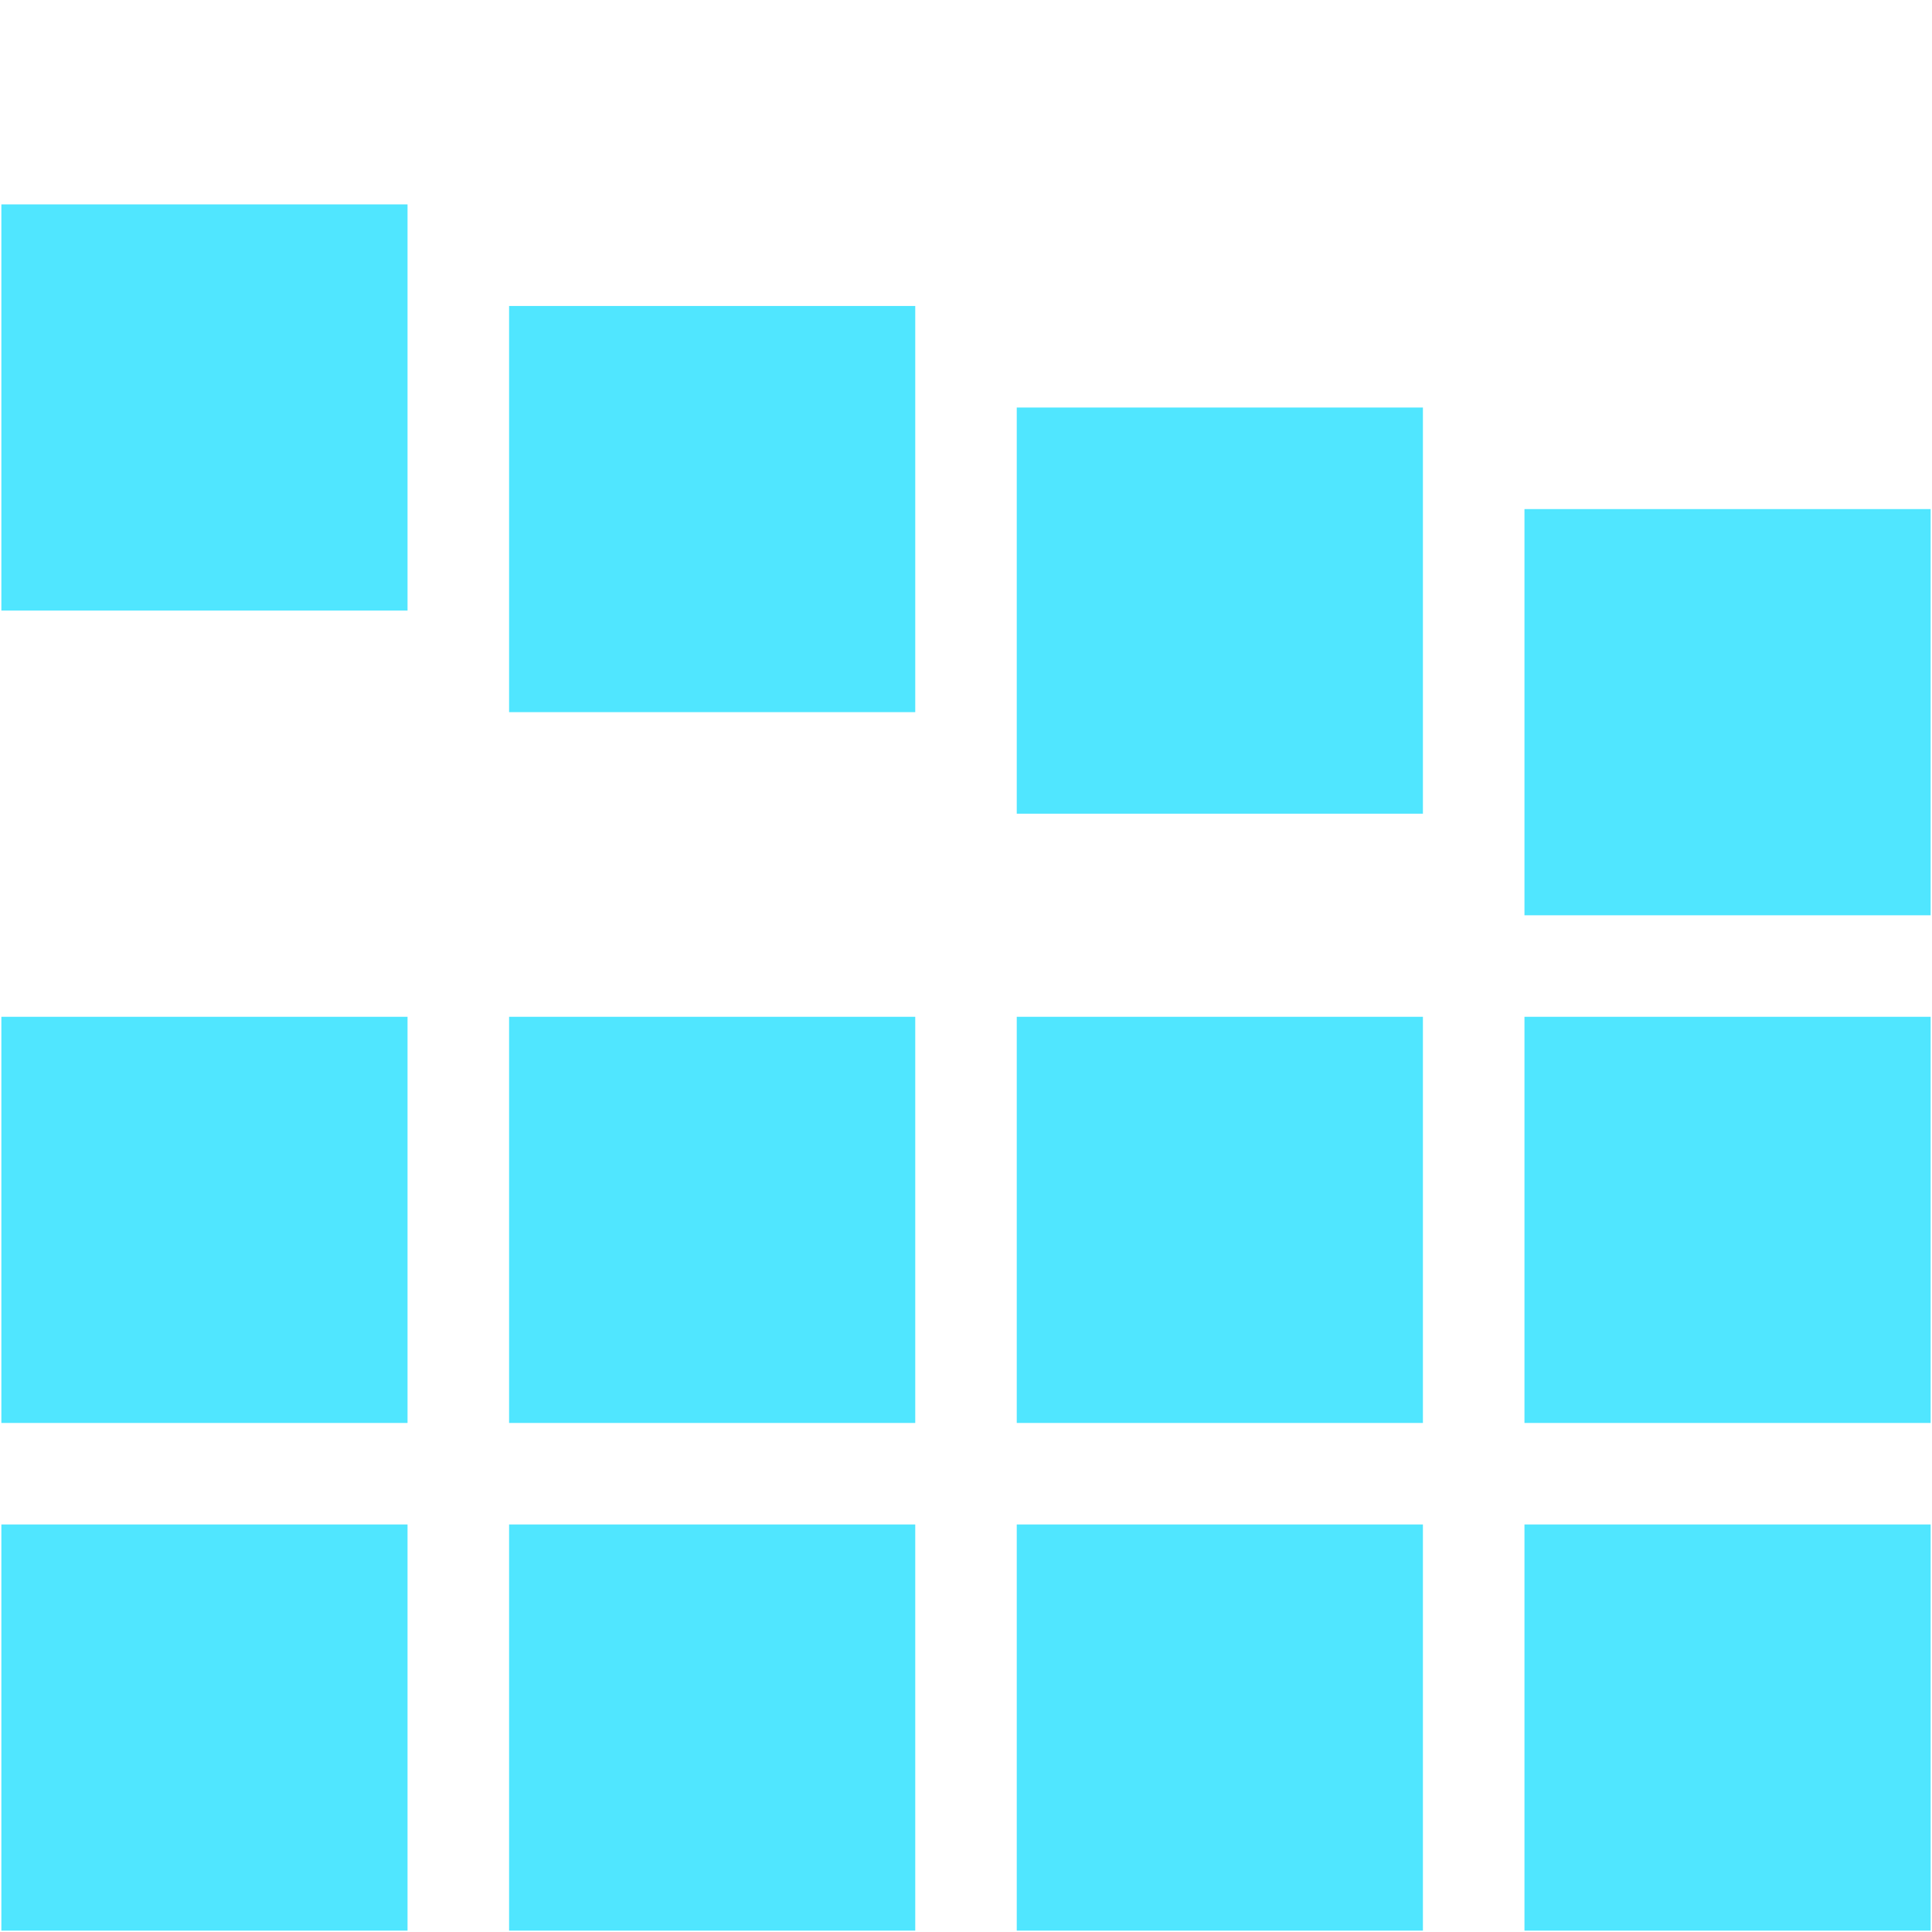
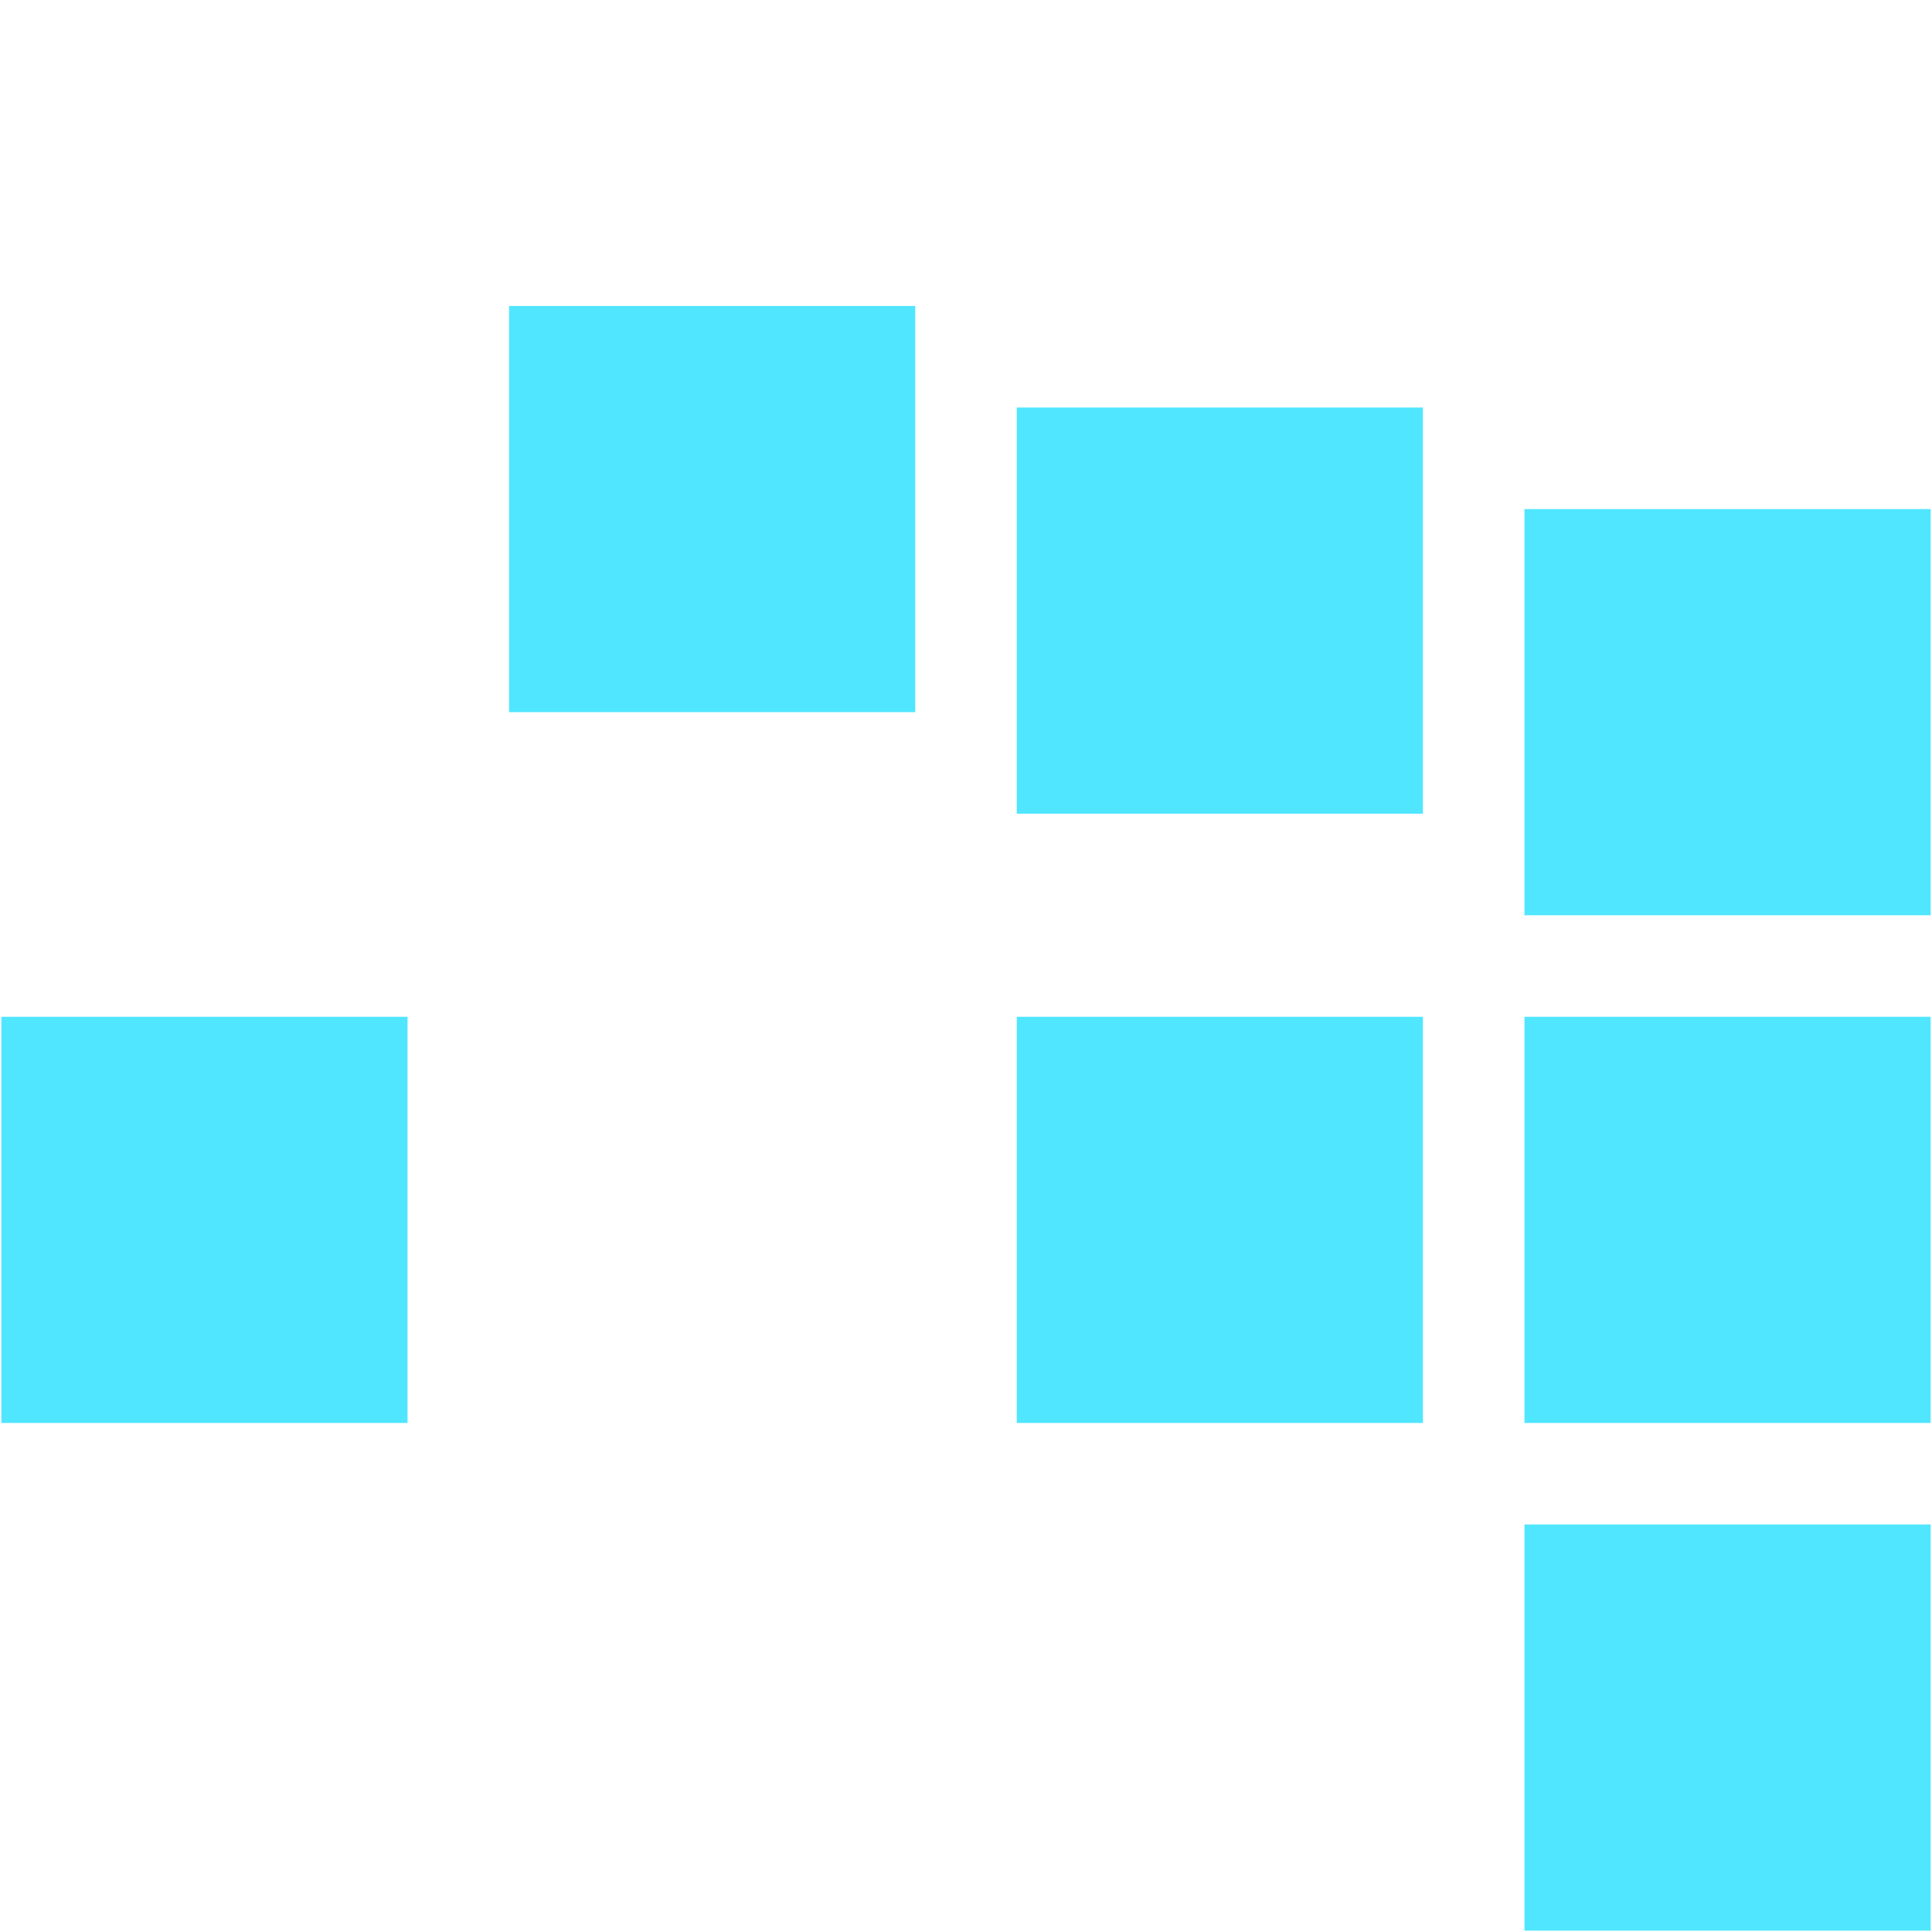
<svg xmlns="http://www.w3.org/2000/svg" data-slug-id="falling-grid" viewBox="0 0 48 48">
-   <path d="M10.125 37.875H0.034V47.966H10.125V37.875Z" fill="#50E6FF" />
-   <path d="M22.739 37.875H12.648V47.966H22.739V37.875Z" fill="#50E6FF" />
-   <path d="M35.352 37.875H25.261V47.966H35.352V37.875Z" fill="#50E6FF" />
  <path d="M47.966 37.875H37.875V47.966H47.966V37.875Z" fill="#50E6FF" />
  <path d="M10.125 25.262H0.034V35.353H10.125V25.262Z" fill="#50E6FF" />
-   <path d="M22.739 25.262H12.648V35.353H22.739V25.262Z" fill="#50E6FF" />
  <path d="M35.352 25.262H25.261V35.353H35.352V25.262Z" fill="#50E6FF" />
  <path d="M47.966 25.262H37.875V35.353H47.966V25.262Z" fill="#50E6FF" />
  <path d="M22.739 7.602H12.648V17.693H22.739V7.602Z" fill="#50E6FF" />
-   <path d="M10.125 5.078H0.034V15.169H10.125V5.078Z" fill="#50E6FF" />
  <path d="M35.352 10.125H25.261V20.216H35.352V10.125Z" fill="#50E6FF" />
  <path d="M47.966 12.648H37.875V22.74H47.966V12.648Z" fill="#50E6FF" />
</svg>